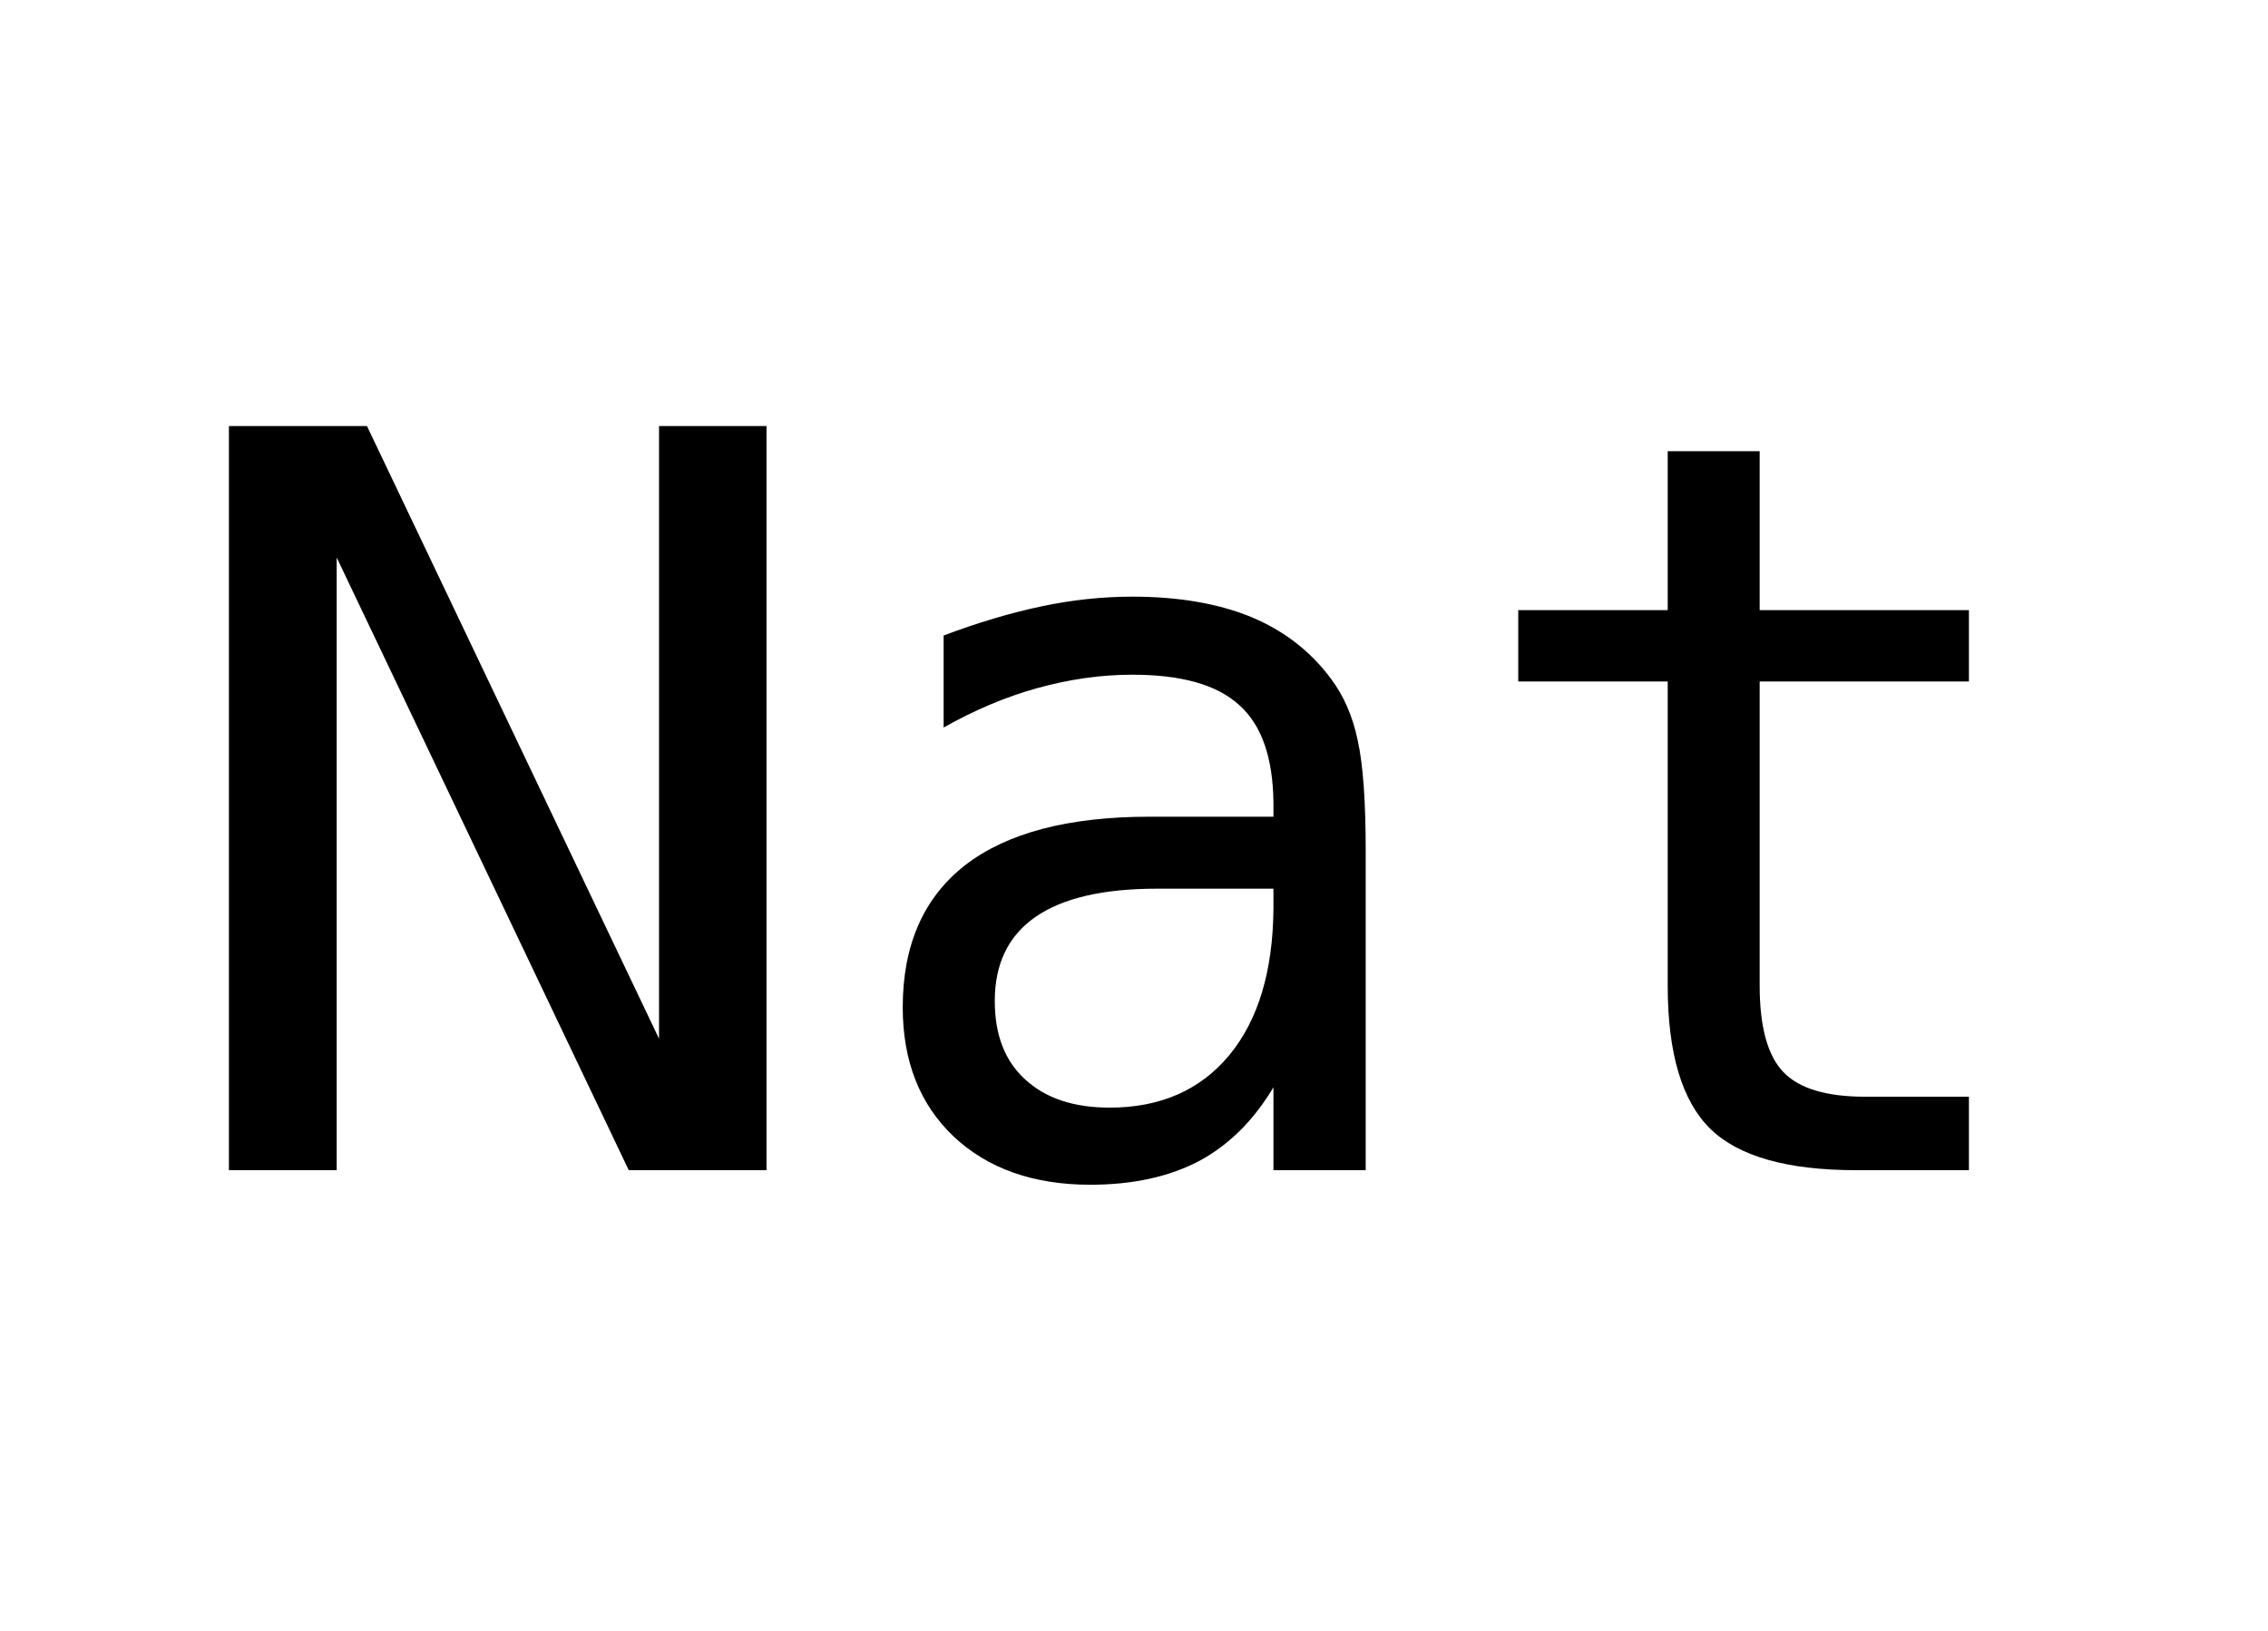
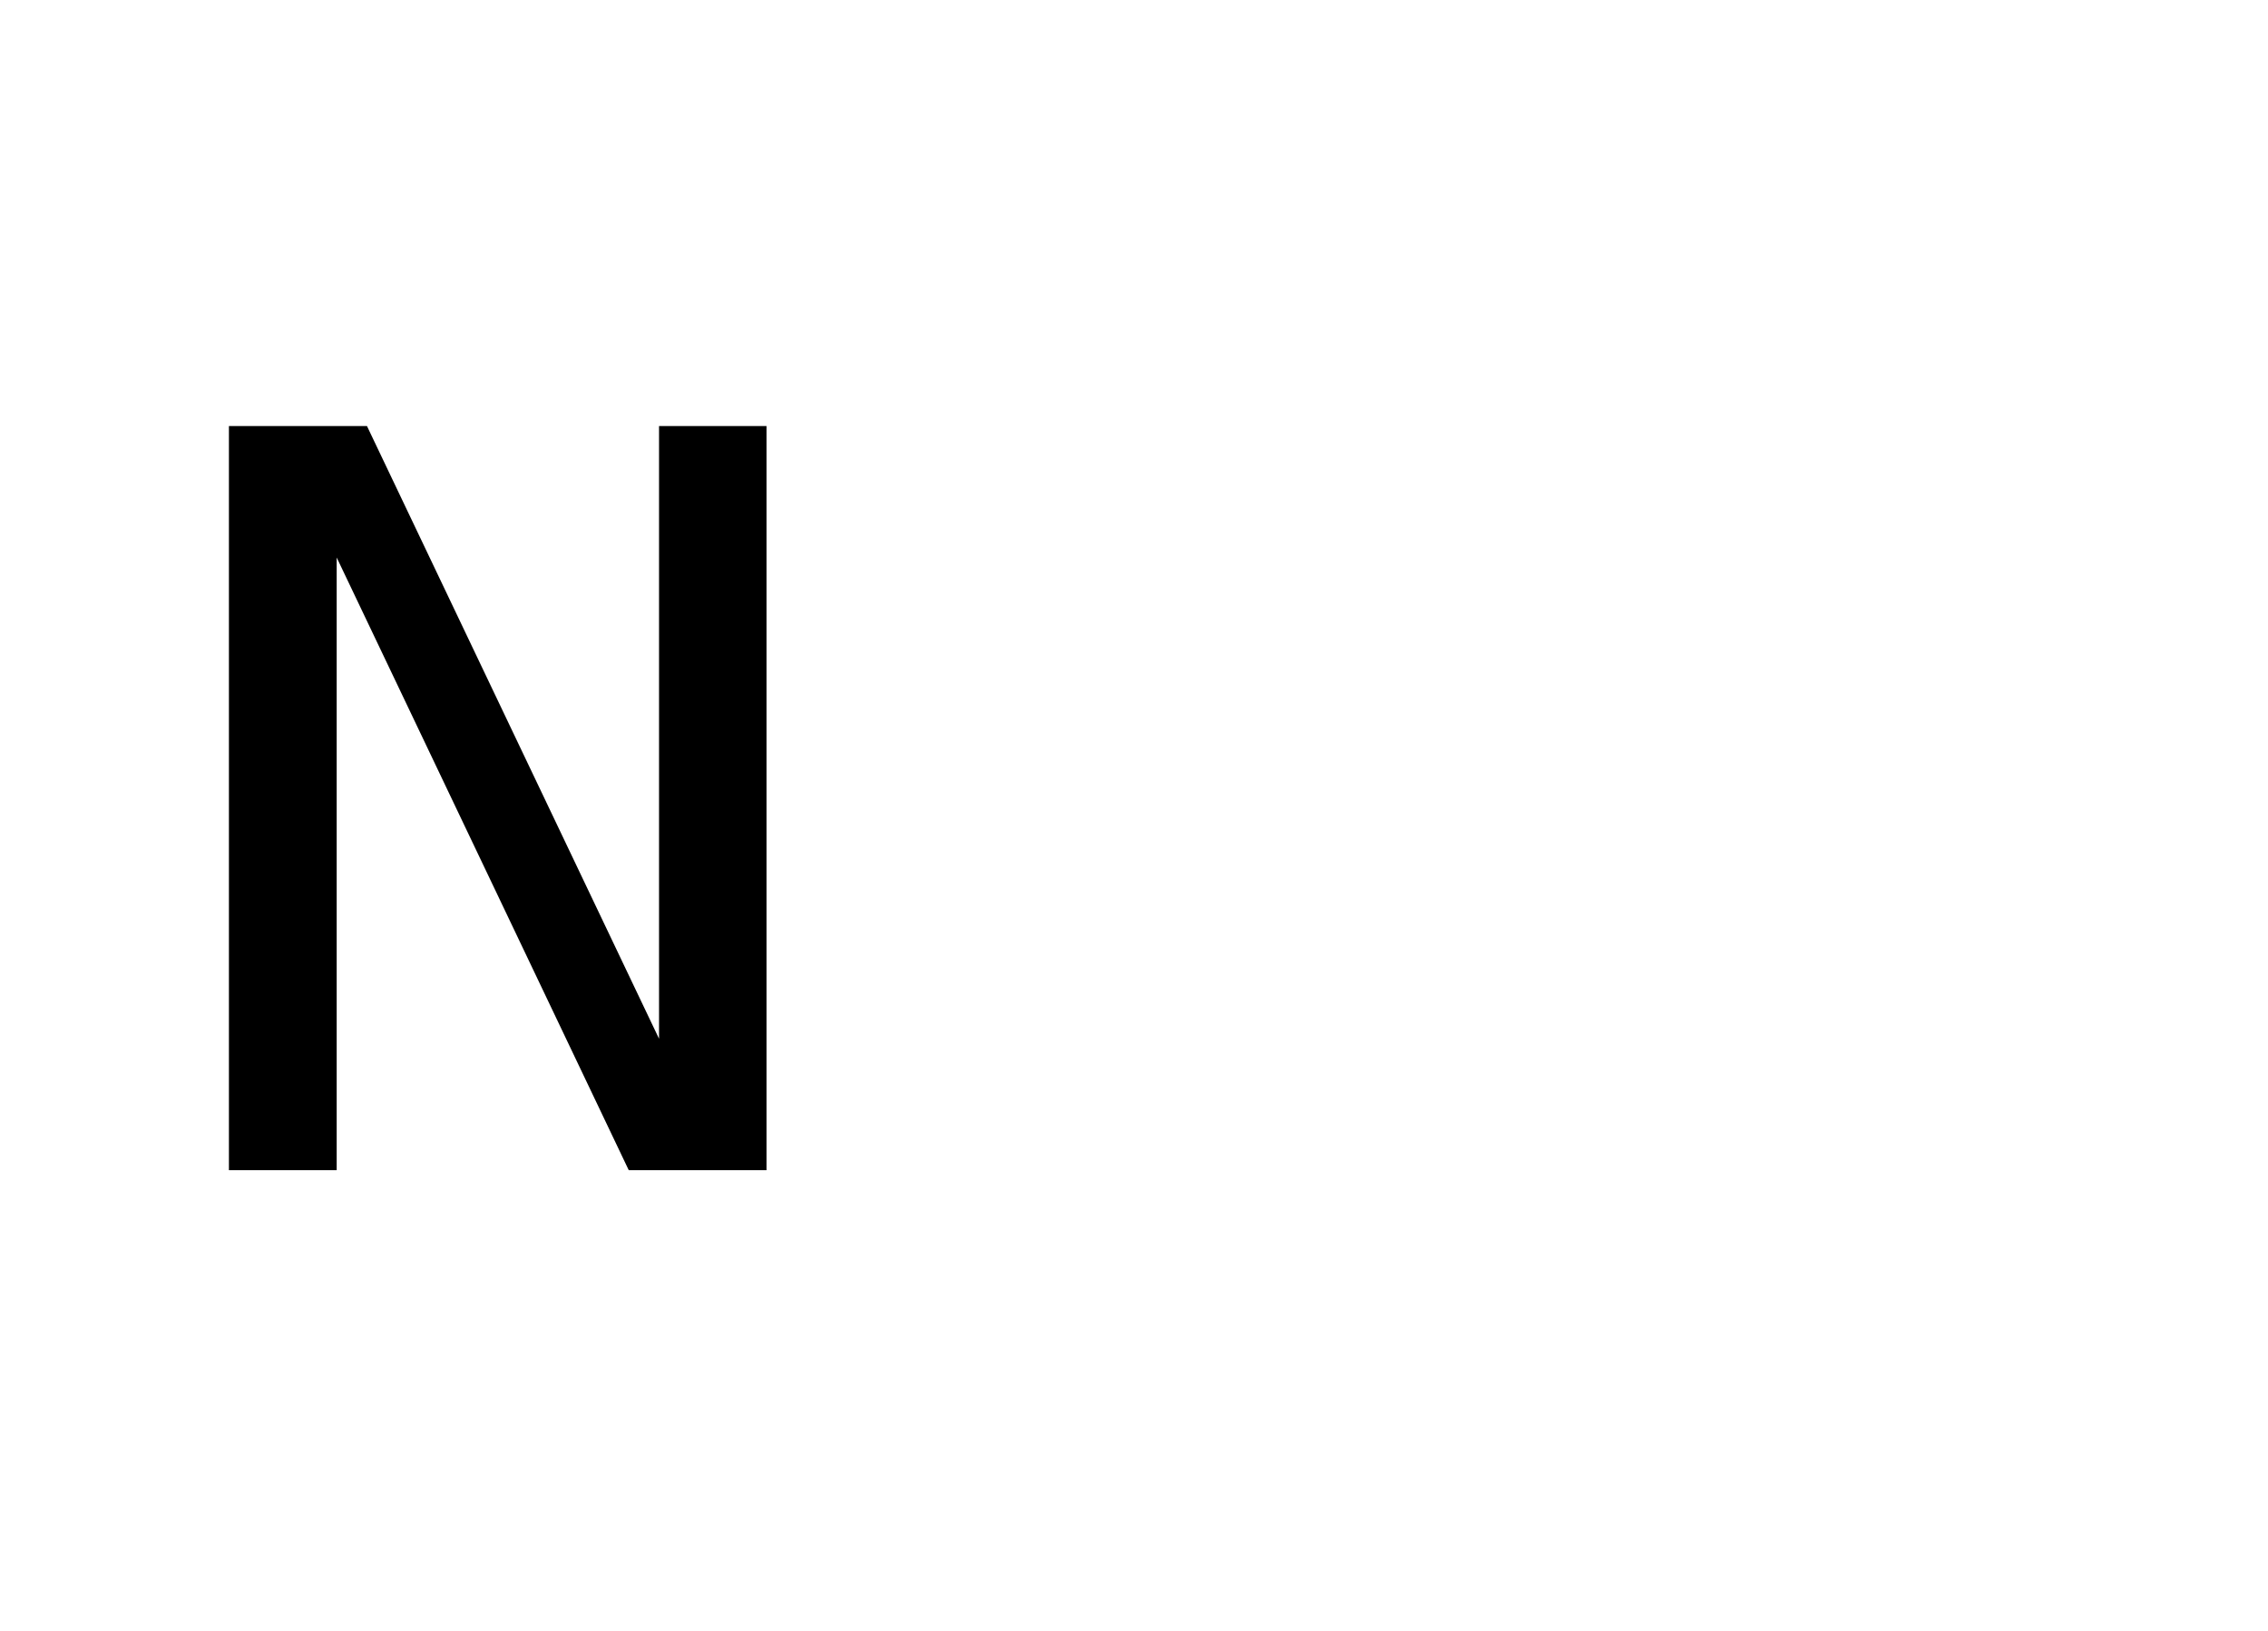
<svg xmlns="http://www.w3.org/2000/svg" xmlns:xlink="http://www.w3.org/1999/xlink" width="31" height="22.297" viewBox="0 0 31 22.297">
  <defs>
    <g>
      <g id="glyph-0-0">
        <path d="M 0.129 -10.172 L 2.016 -10.172 L 6.008 -1.797 L 6.008 -10.172 L 7.477 -10.172 L 7.477 0 L 5.594 0 L 1.602 -8.375 L 1.602 0 L 0.129 0 Z M 0.129 -10.172 " />
      </g>
      <g id="glyph-0-1">
-         <path d="M 4.797 -3.848 L 4.383 -3.848 C 3.648 -3.848 3.094 -3.719 2.723 -3.461 C 2.352 -3.203 2.168 -2.82 2.168 -2.312 C 2.168 -1.852 2.305 -1.492 2.586 -1.238 C 2.863 -0.984 3.246 -0.855 3.738 -0.855 C 4.43 -0.855 4.977 -1.094 5.375 -1.574 C 5.77 -2.055 5.969 -2.719 5.977 -3.57 L 5.977 -3.848 Z M 7.238 -4.367 L 7.238 0 L 5.977 0 L 5.977 -1.133 C 5.707 -0.68 5.367 -0.344 4.961 -0.125 C 4.551 0.09 4.055 0.199 3.473 0.199 C 2.695 0.199 2.07 -0.023 1.605 -0.461 C 1.141 -0.902 0.91 -1.492 0.91 -2.227 C 0.91 -3.078 1.195 -3.727 1.766 -4.172 C 2.34 -4.613 3.18 -4.832 4.285 -4.832 L 5.977 -4.832 L 5.977 -5.031 C 5.969 -5.641 5.816 -6.086 5.508 -6.359 C 5.203 -6.637 4.719 -6.773 4.047 -6.773 C 3.617 -6.773 3.188 -6.711 2.75 -6.59 C 2.312 -6.469 1.883 -6.285 1.469 -6.051 L 1.469 -7.309 C 1.934 -7.484 2.379 -7.617 2.805 -7.707 C 3.23 -7.797 3.645 -7.84 4.047 -7.84 C 4.68 -7.84 5.223 -7.746 5.672 -7.562 C 6.121 -7.375 6.484 -7.094 6.762 -6.719 C 6.934 -6.492 7.059 -6.211 7.129 -5.875 C 7.203 -5.539 7.238 -5.039 7.238 -4.367 Z M 7.238 -4.367 " />
-       </g>
+         </g>
      <g id="glyph-0-2">
-         <path d="M 4.195 -9.828 L 4.195 -7.656 L 7.055 -7.656 L 7.055 -6.68 L 4.195 -6.68 L 4.195 -2.523 C 4.195 -1.957 4.305 -1.562 4.52 -1.34 C 4.734 -1.117 5.105 -1.004 5.641 -1.004 L 7.055 -1.004 L 7.055 0 L 5.516 0 C 4.574 0 3.906 -0.188 3.52 -0.566 C 3.133 -0.945 2.938 -1.598 2.938 -2.523 L 2.938 -6.68 L 0.895 -6.68 L 0.895 -7.656 L 2.938 -7.656 L 2.938 -9.828 Z M 4.195 -9.828 " />
-       </g>
+         </g>
    </g>
  </defs>
  <g fill="rgb(0%, 0%, 0%)" fill-opacity="1">
    <use xlink:href="#glyph-0-0" x="3" y="15.996" />
    <use xlink:href="#glyph-0-1" x="11.429" y="15.996" />
    <use xlink:href="#glyph-0-2" x="19.857" y="15.996" />
  </g>
</svg>